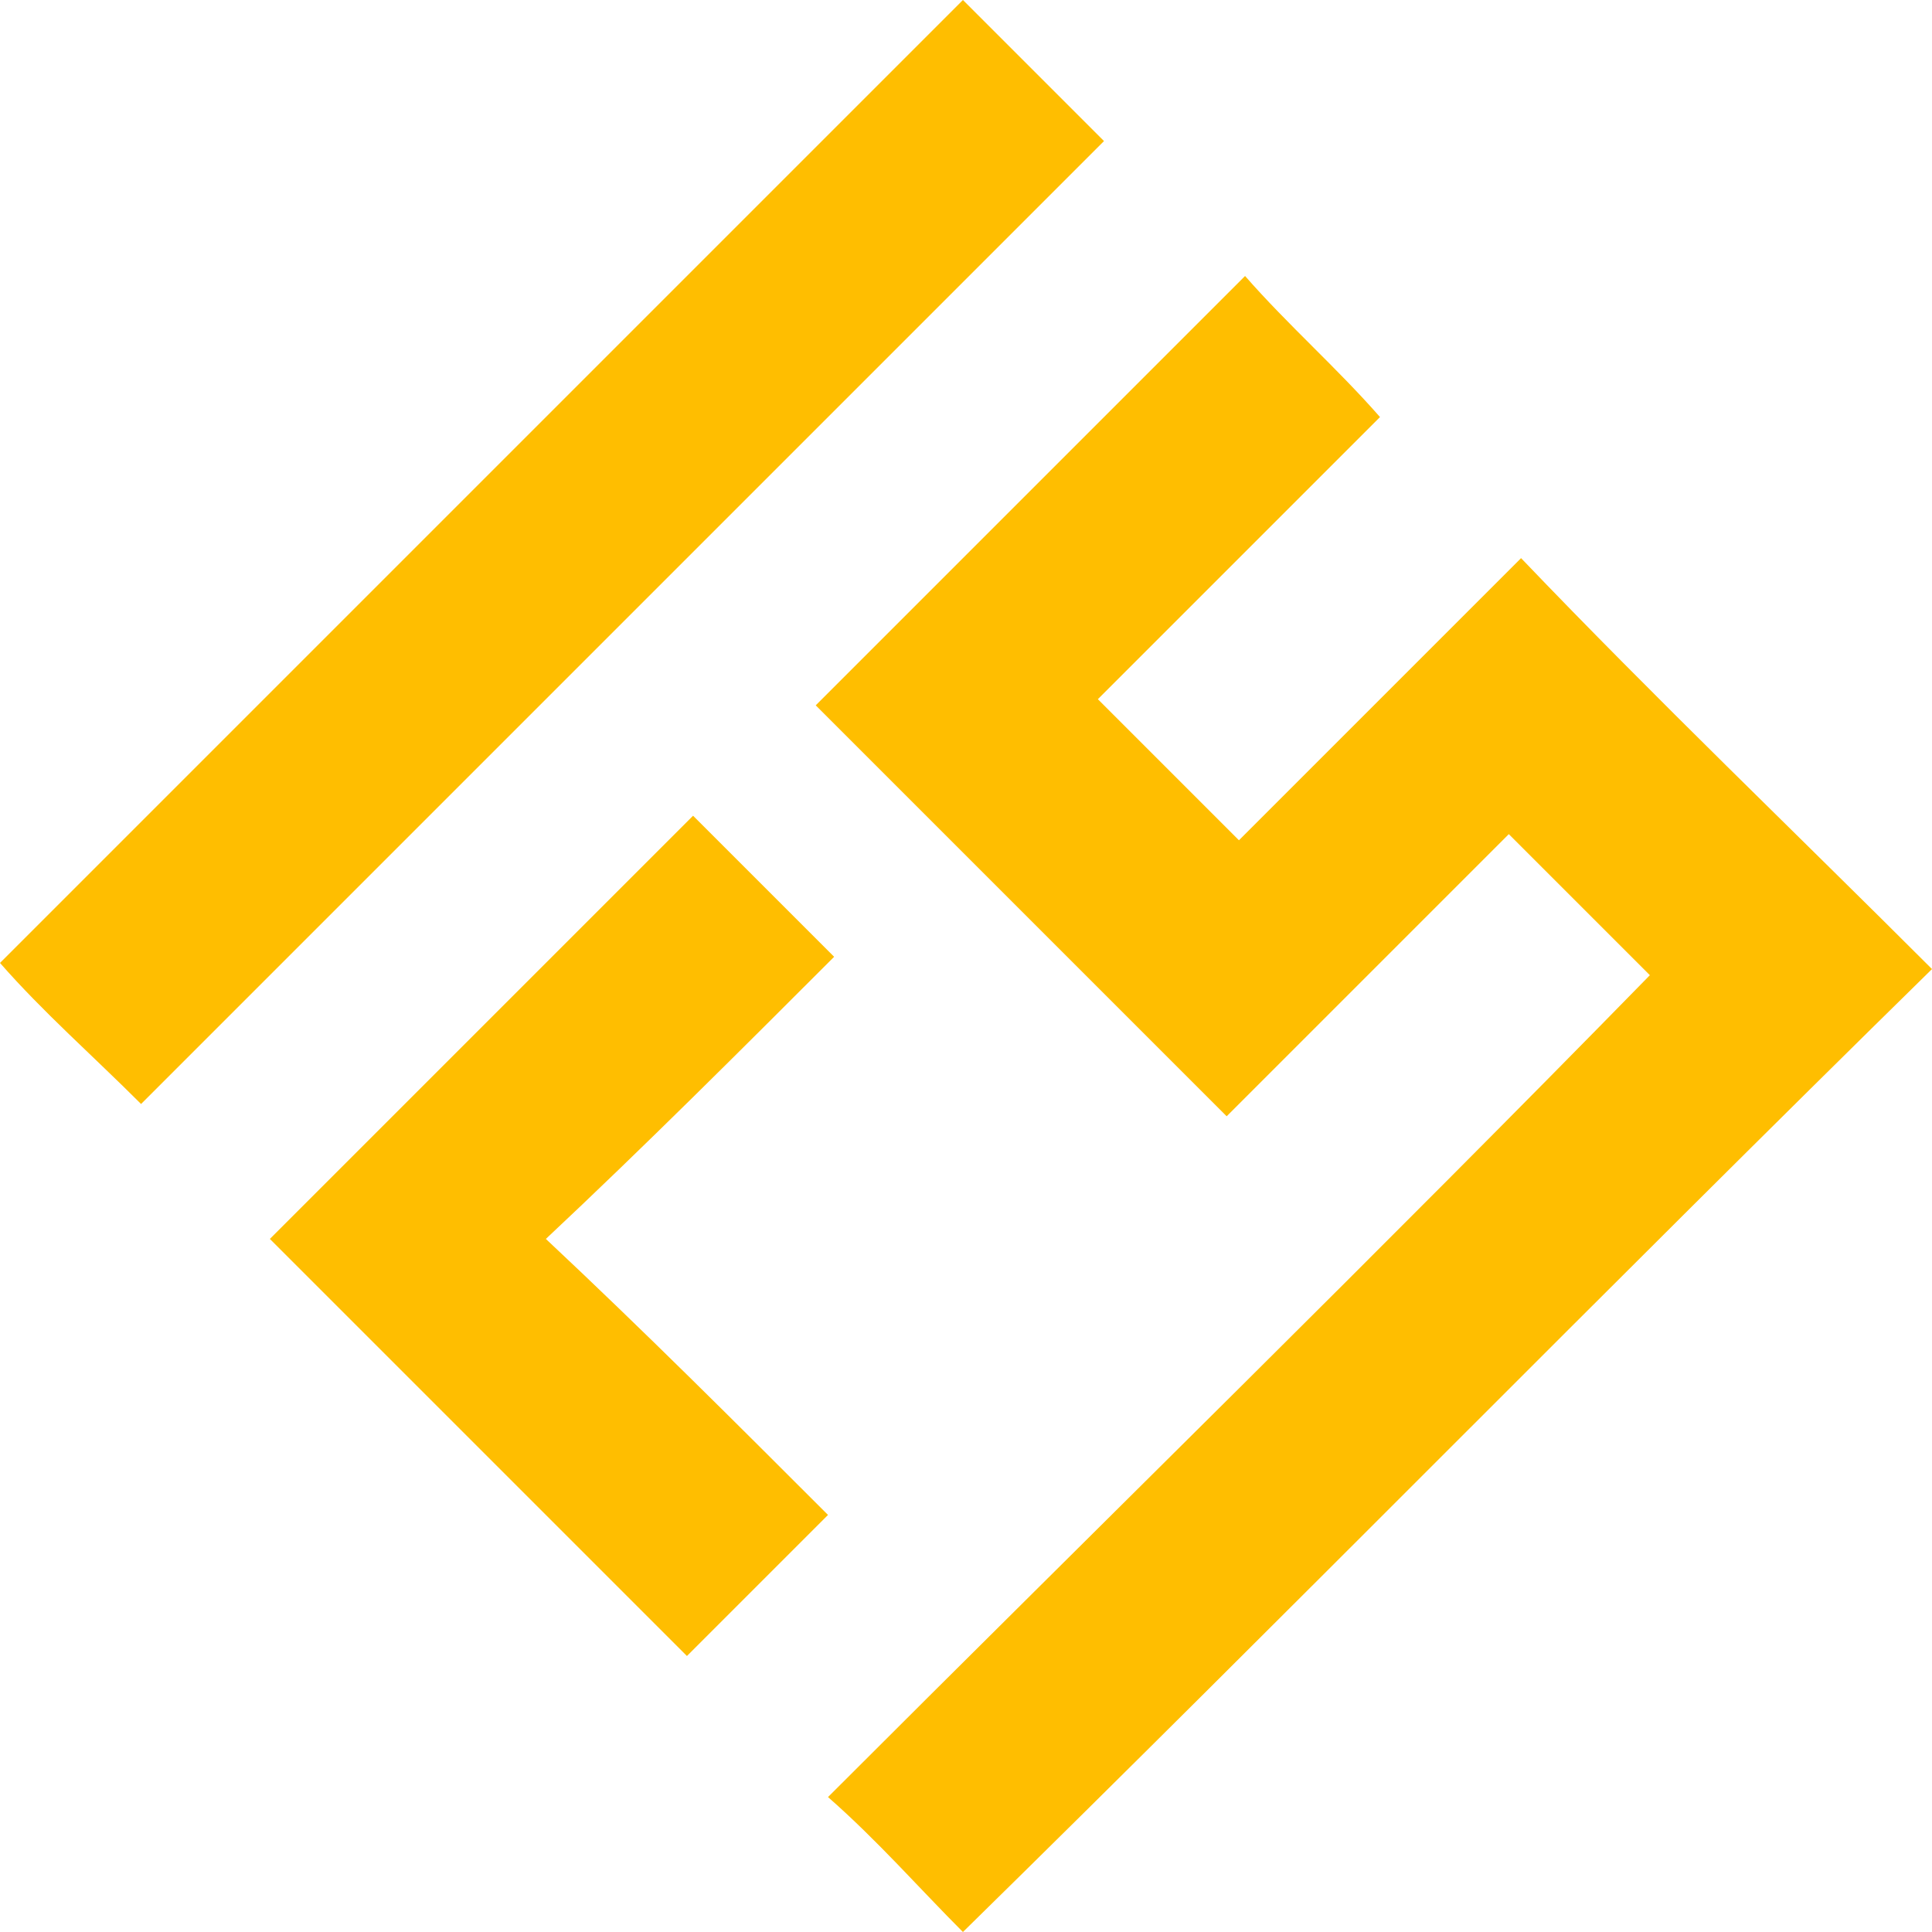
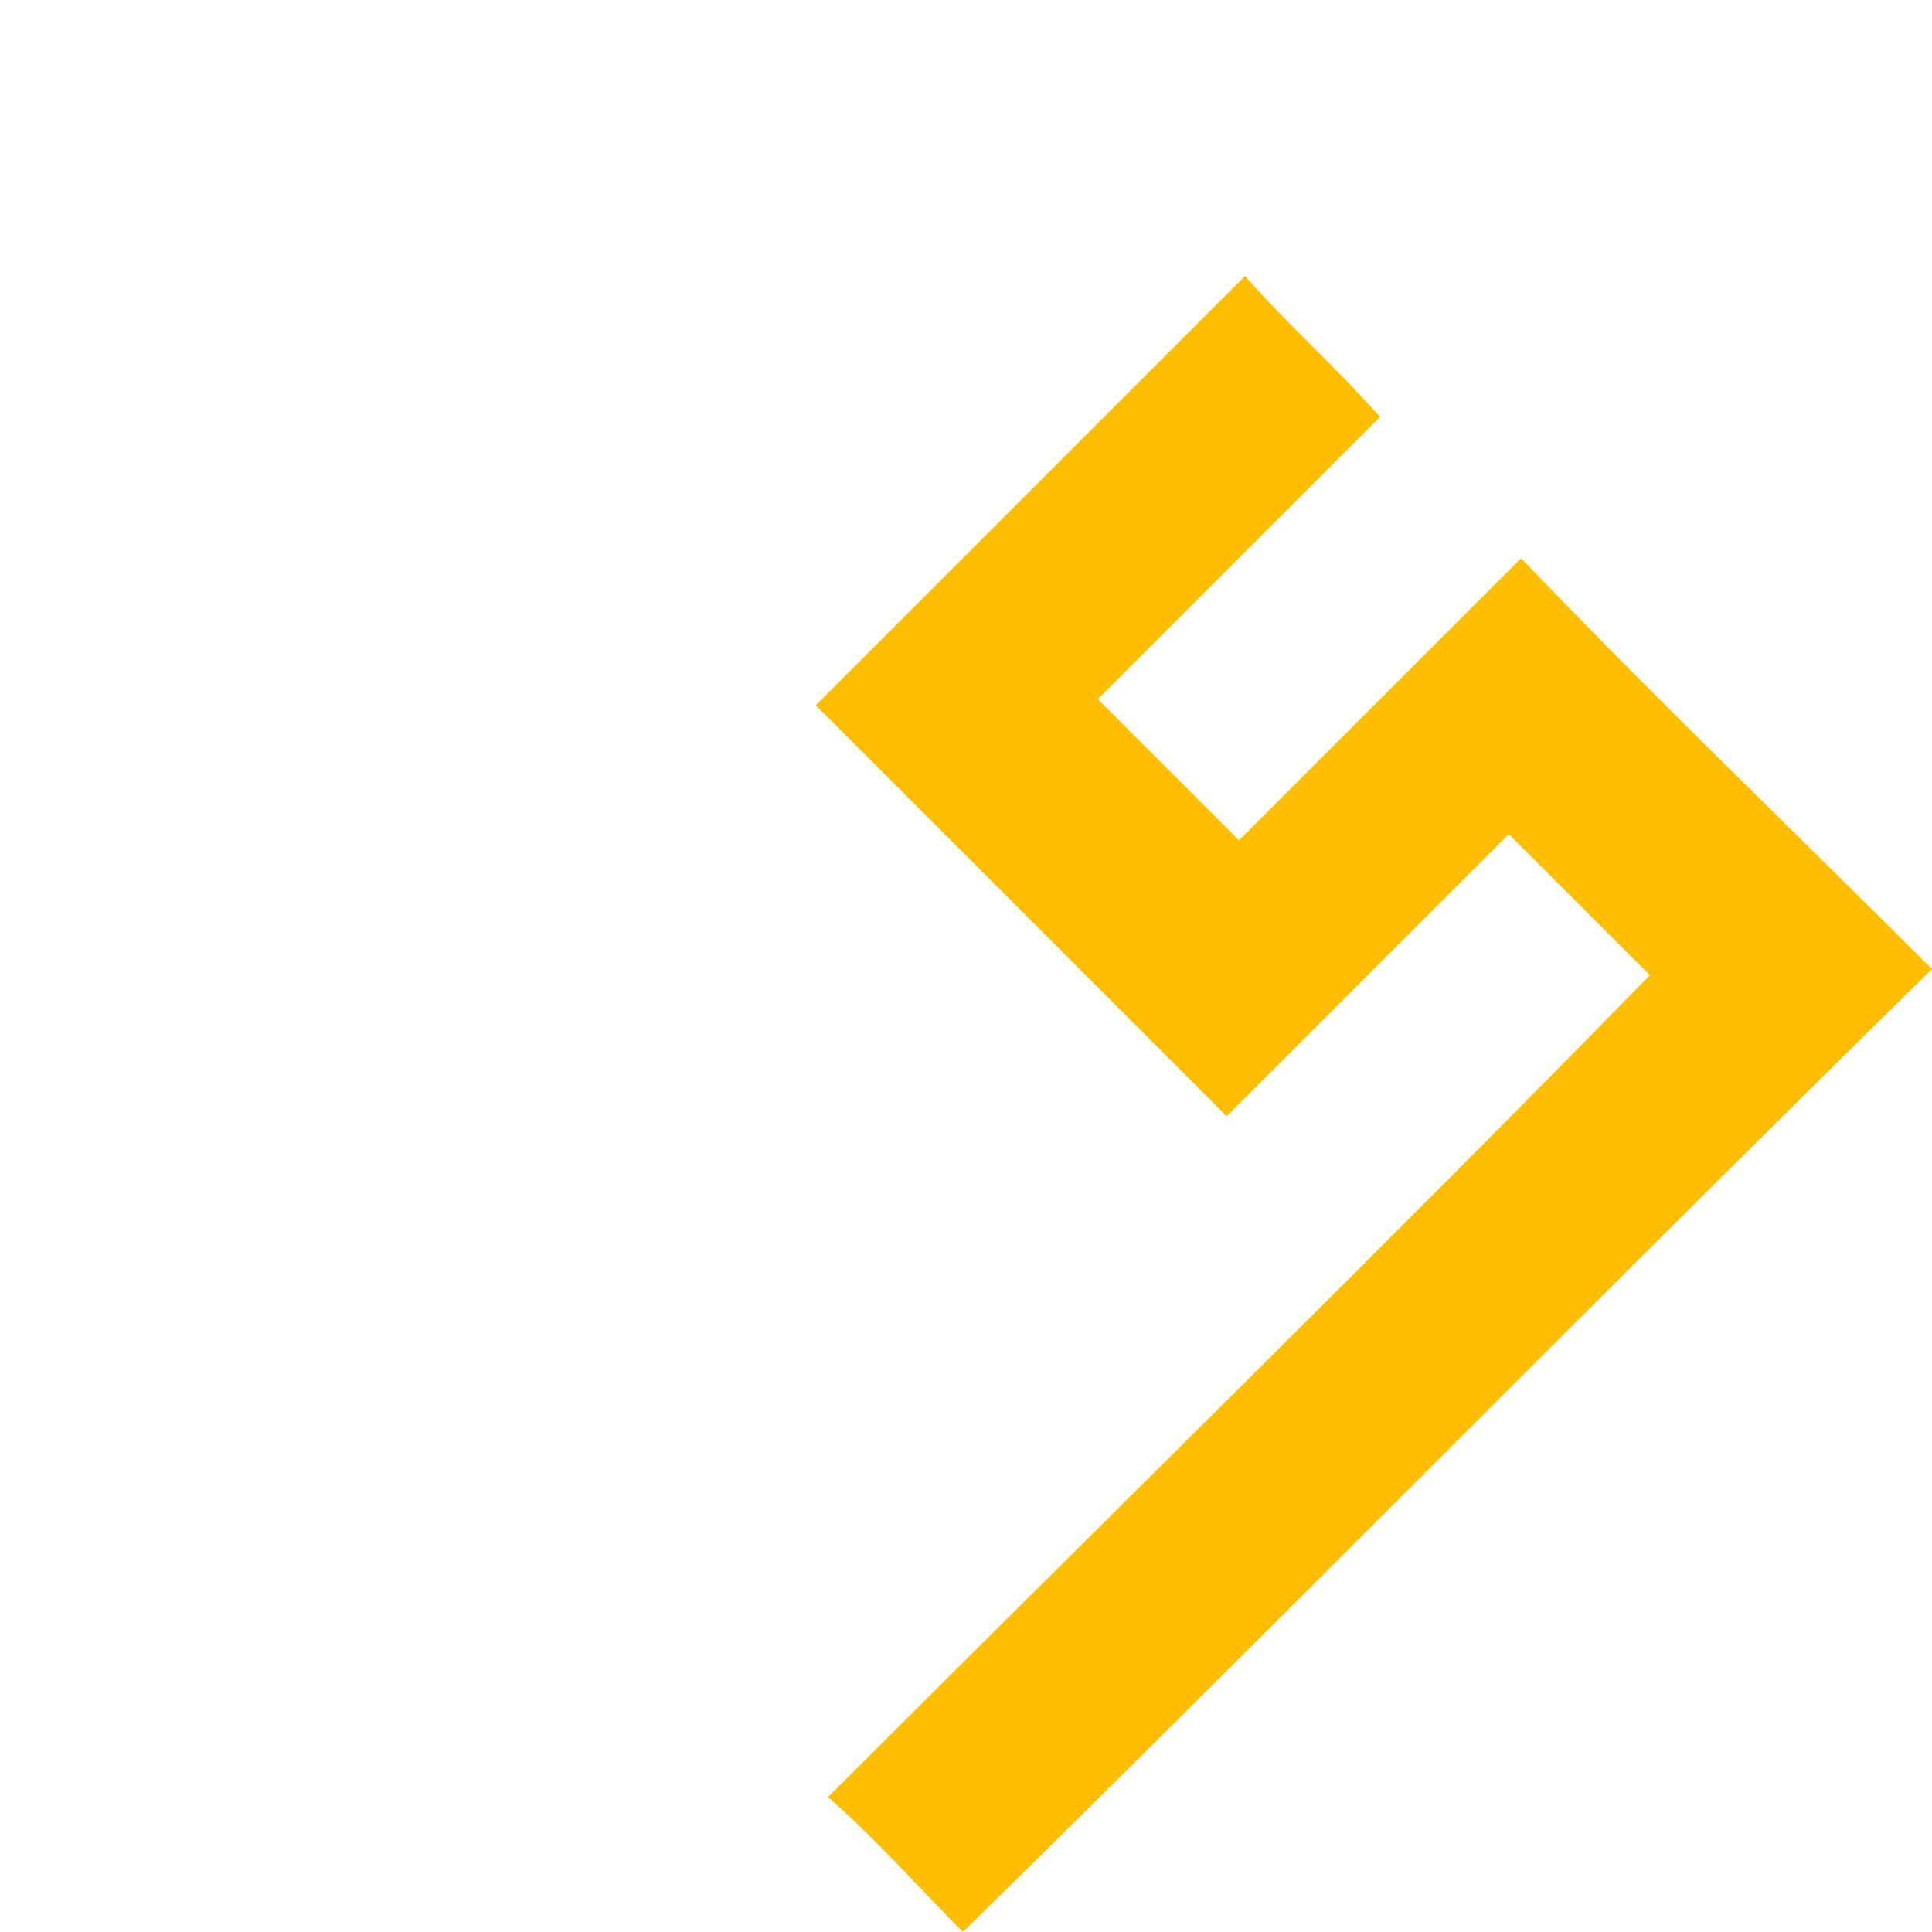
<svg xmlns="http://www.w3.org/2000/svg" version="1.1" id="Calque_2_00000003824316317242947280000017966504477539626683_" x="0px" y="0px" viewBox="0 0 31.5 31.5" style="enable-background:new 0 0 31.5 31.5;" xml:space="preserve">
  <style type="text/css">
	.st0{fill:#FFBE00;}
</style>
  <g id="OBJECTS">
    <path class="st0" d="M20.3,4.5C21,5.3,21.8,6,22.5,6.8c-1.5,1.5-3.1,3.1-4.6,4.6c0.8,0.8,1.5,1.5,2.3,2.3c1.5-1.5,3.1-3.1,4.6-4.6   c2.2,2.3,4.5,4.5,6.7,6.7C26.2,21,21,26.3,15.7,31.5c-0.7-0.7-1.4-1.5-2.2-2.2c4.5-4.5,9-8.9,13.4-13.4c-0.8-0.8-1.5-1.5-2.3-2.3   c-1.5,1.5-3,3-4.6,4.6c-2.3-2.3-4.5-4.5-6.7-6.7C15.7,9.1,18,6.8,20.3,4.5L20.3,4.5z" />
-     <path class="st0" d="M0,15.7C5.2,10.5,10.5,5.2,15.7,0c0.8,0.8,1.5,1.5,2.3,2.3C12.8,7.5,7.5,12.8,2.3,18C1.5,17.2,0.7,16.5,0,15.7   z" />
-     <path class="st0" d="M13.5,24.7c-0.8,0.8-1.5,1.5-2.3,2.3c-2.2-2.2-4.5-4.5-6.8-6.8c2.3-2.3,4.6-4.6,6.9-6.9   c0.8,0.8,1.5,1.5,2.3,2.3c-1.5,1.5-3.1,3.1-4.7,4.6C10.5,21.7,12,23.2,13.5,24.7L13.5,24.7z" />
  </g>
</svg>